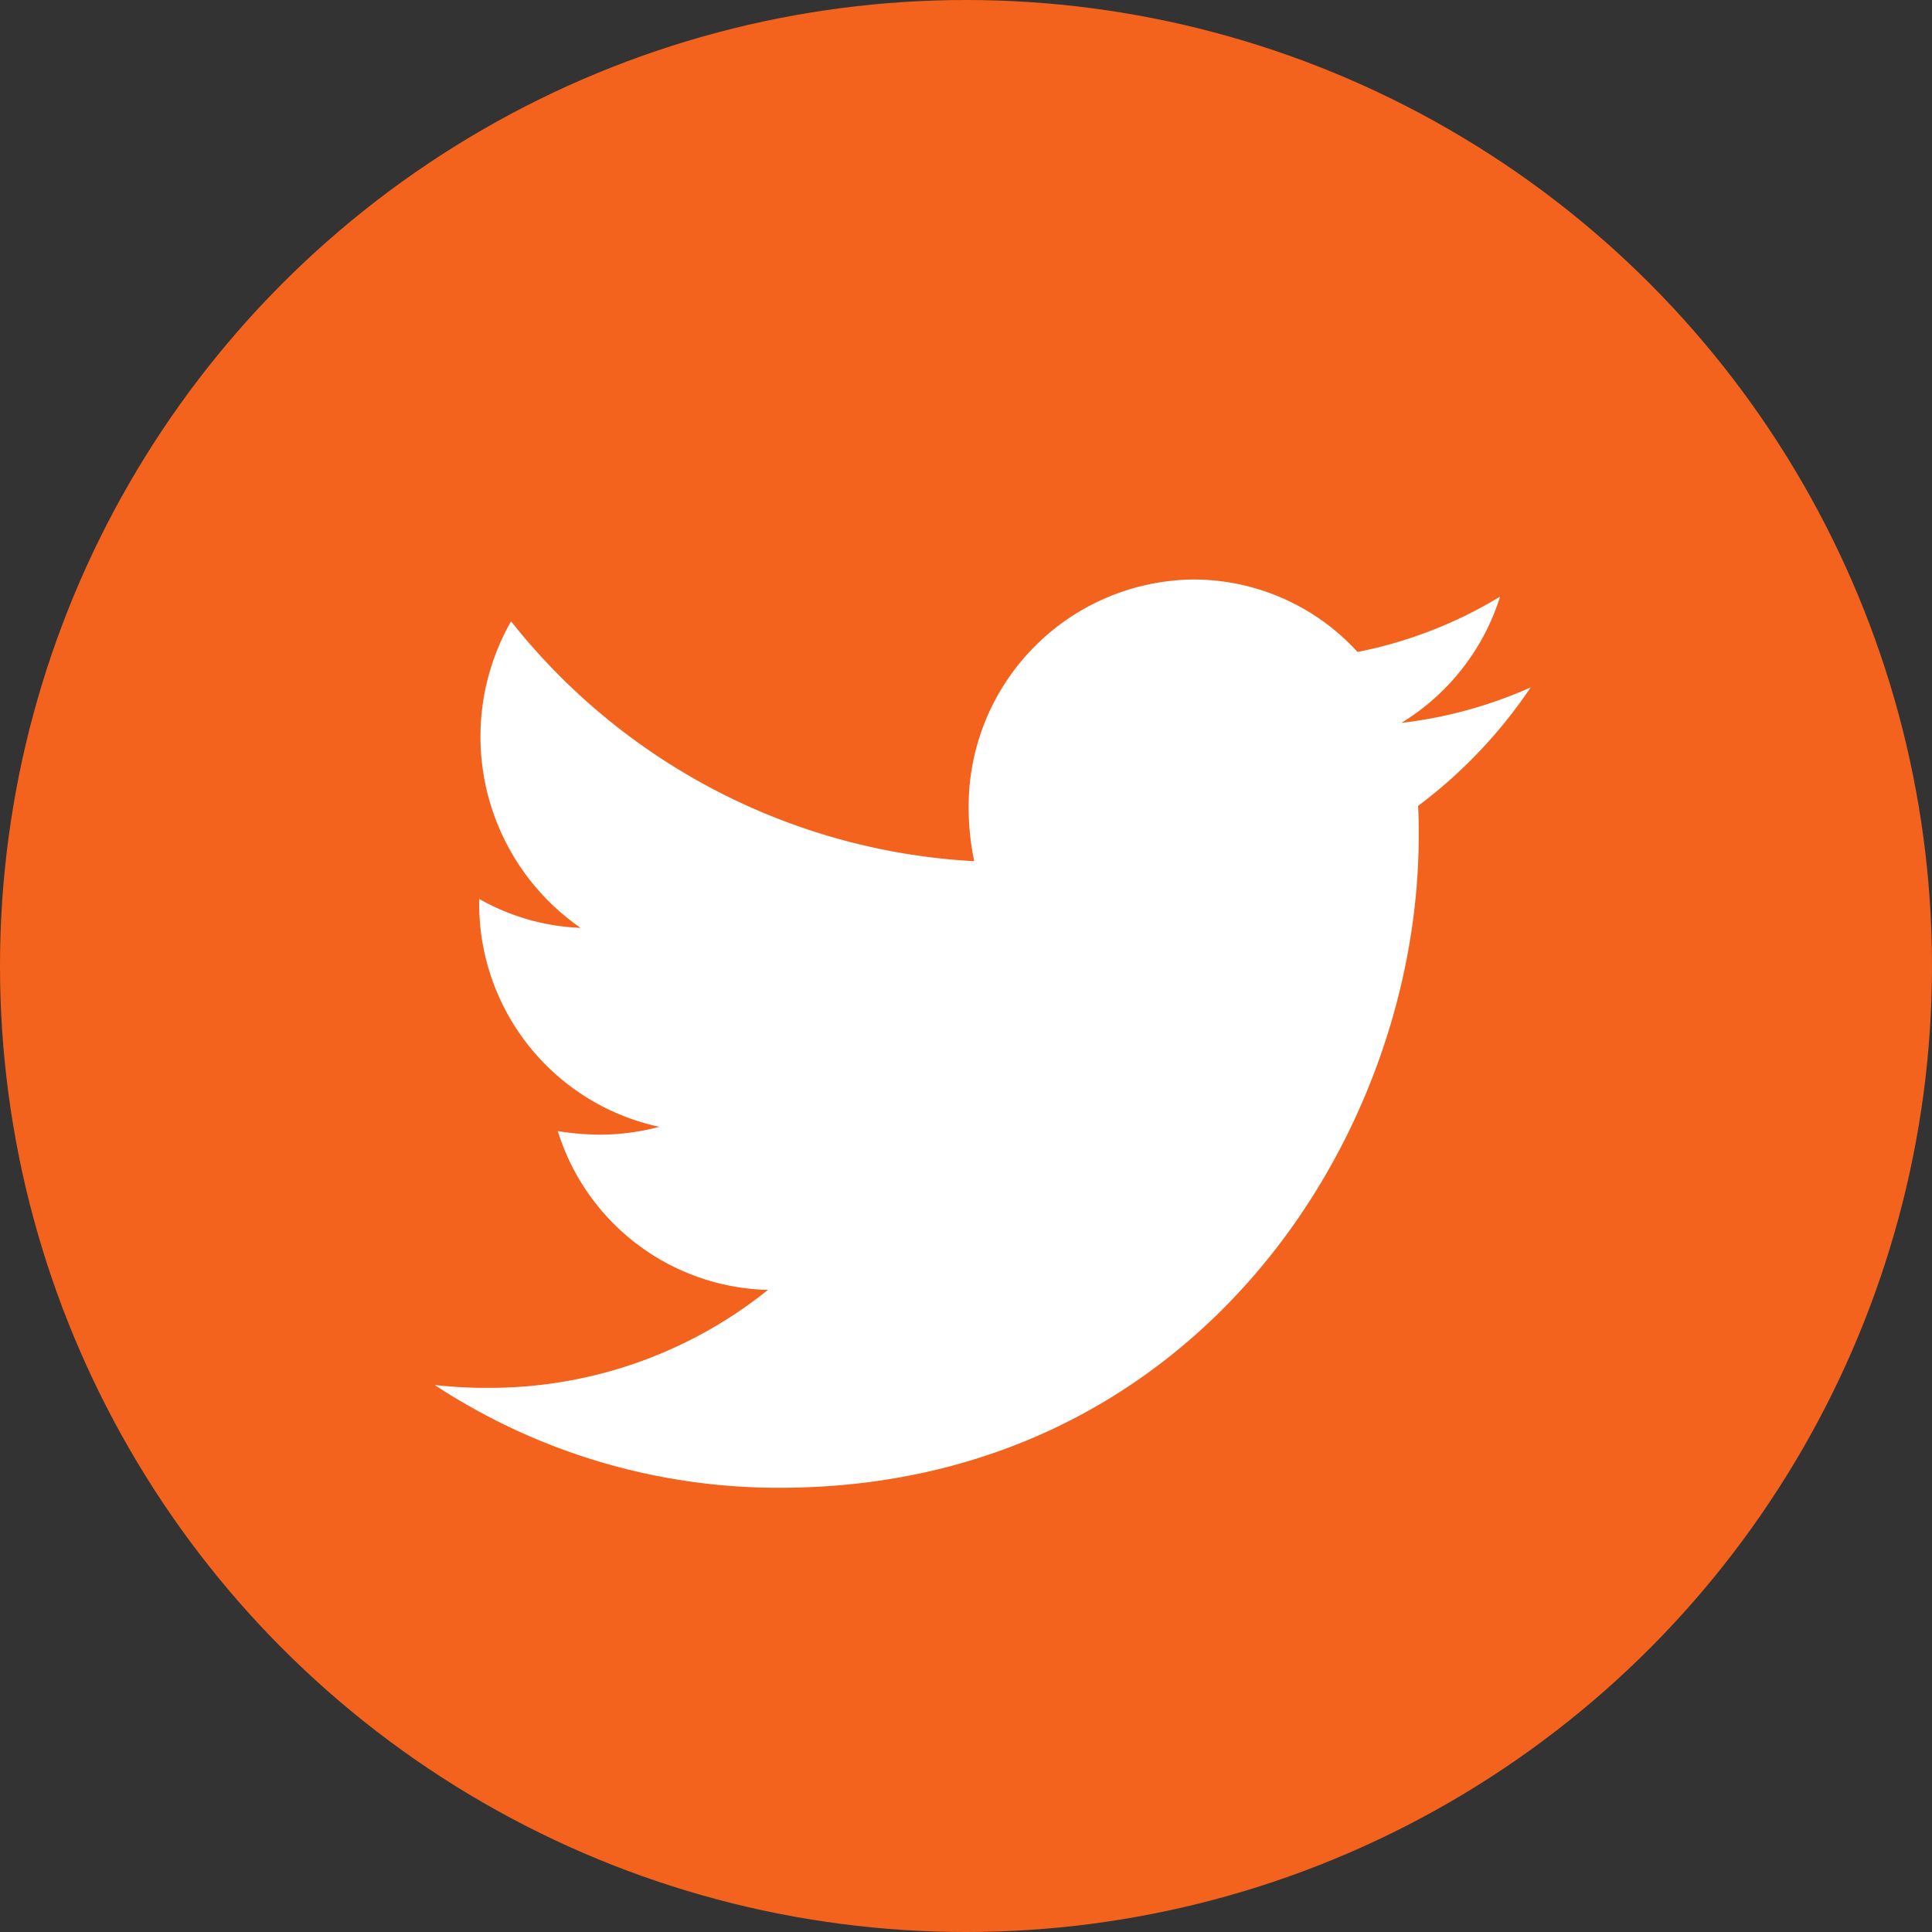
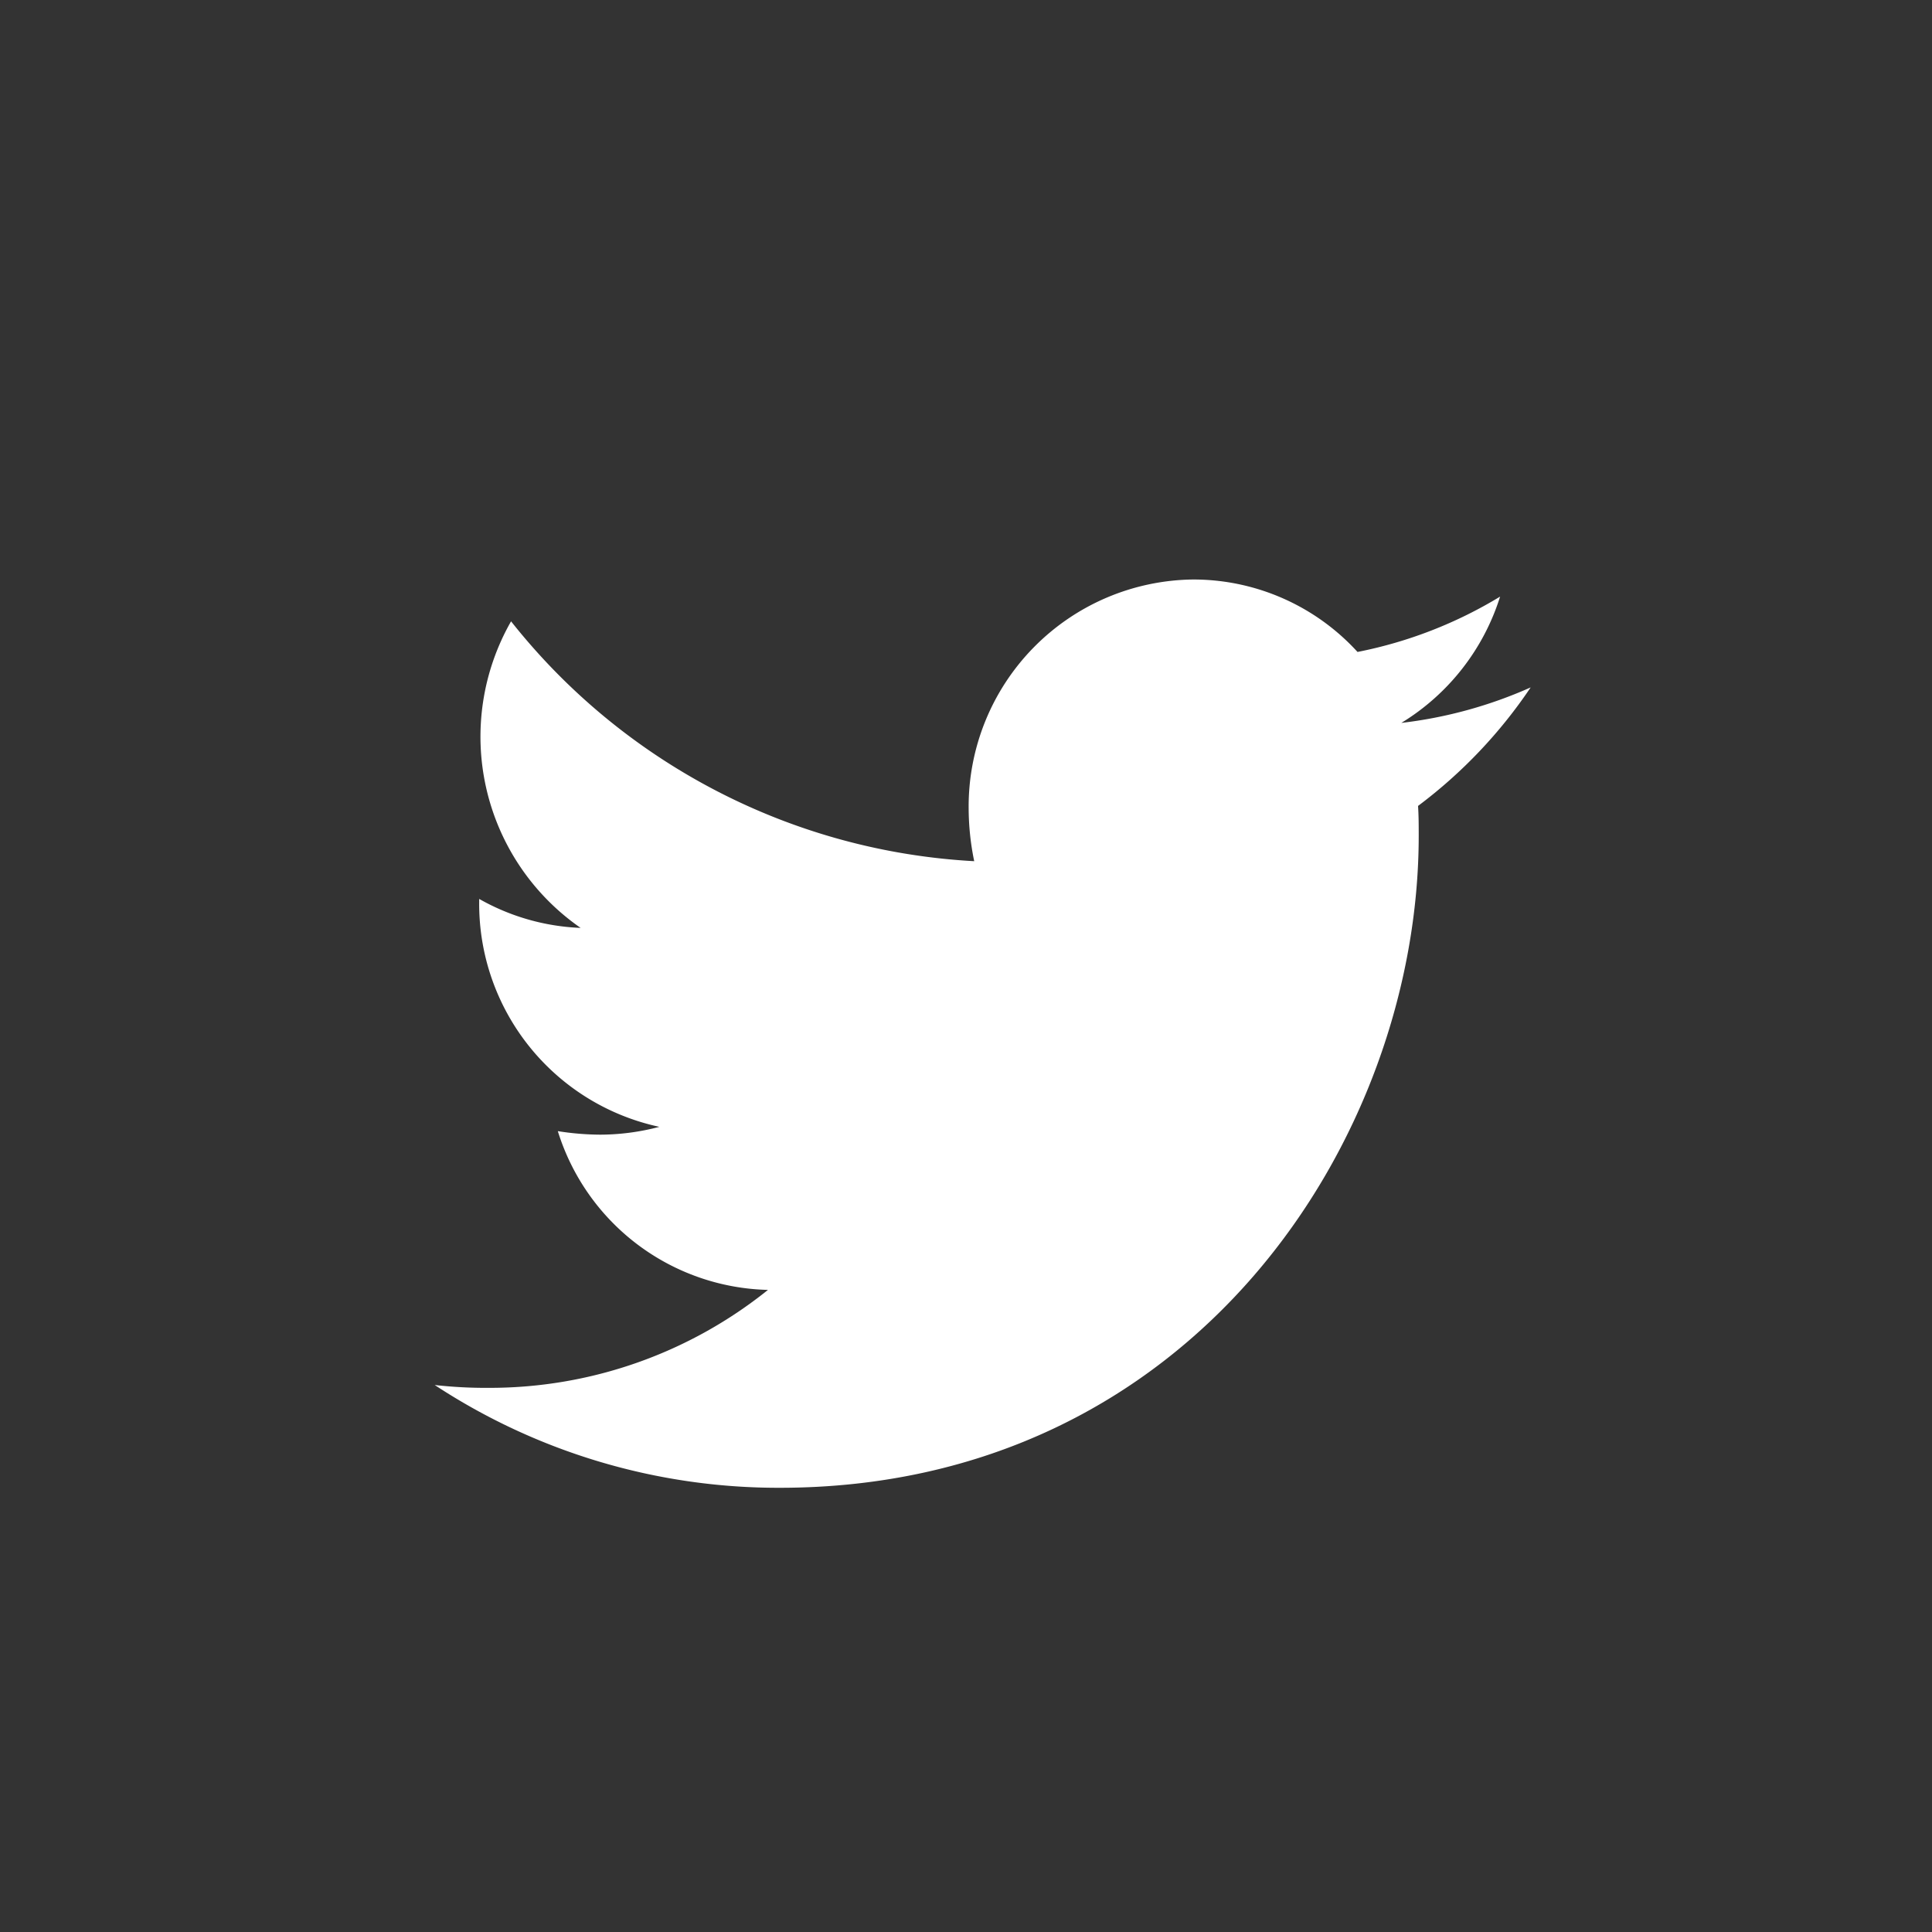
<svg xmlns="http://www.w3.org/2000/svg" width="40" height="40" viewBox="0 0 40 40">
  <rect x="0" y="0" width="40" height="40" fill="#333333" stroke="none" />
  <g transform="translate(-1571 -6673)">
-     <circle cx="20" cy="20" r="20" transform="translate(1571 6673)" fill="#f4631e" />
    <g transform="translate(1578 6681)">
      <rect width="26" height="26" fill="#fff" opacity="0.002" />
      <path d="M20.359,8.067c.014.206.014.411.014.617,0,6.273-4.679,13.5-13.232,13.5A12.952,12.952,0,0,1,0,20.056a9.431,9.431,0,0,0,1.123.059A9.2,9.2,0,0,0,6.9,18.087,4.672,4.672,0,0,1,2.549,14.8a5.75,5.75,0,0,0,.878.073,4.826,4.826,0,0,0,1.224-.162A4.723,4.723,0,0,1,.921,10.051V9.992a4.613,4.613,0,0,0,2.1.6,4.817,4.817,0,0,1-1.44-6.347,13.134,13.134,0,0,0,9.589,4.966,5.462,5.462,0,0,1-.115-1.087,4.7,4.7,0,0,1,4.651-4.745,4.6,4.6,0,0,1,3.4,1.5,9.046,9.046,0,0,0,2.952-1.146,4.717,4.717,0,0,1-2.045,2.615,9.177,9.177,0,0,0,2.678-.735A10.111,10.111,0,0,1,20.359,8.067Z" transform="translate(2 0.619)" fill="#fff" />
    </g>
  </g>
</svg>